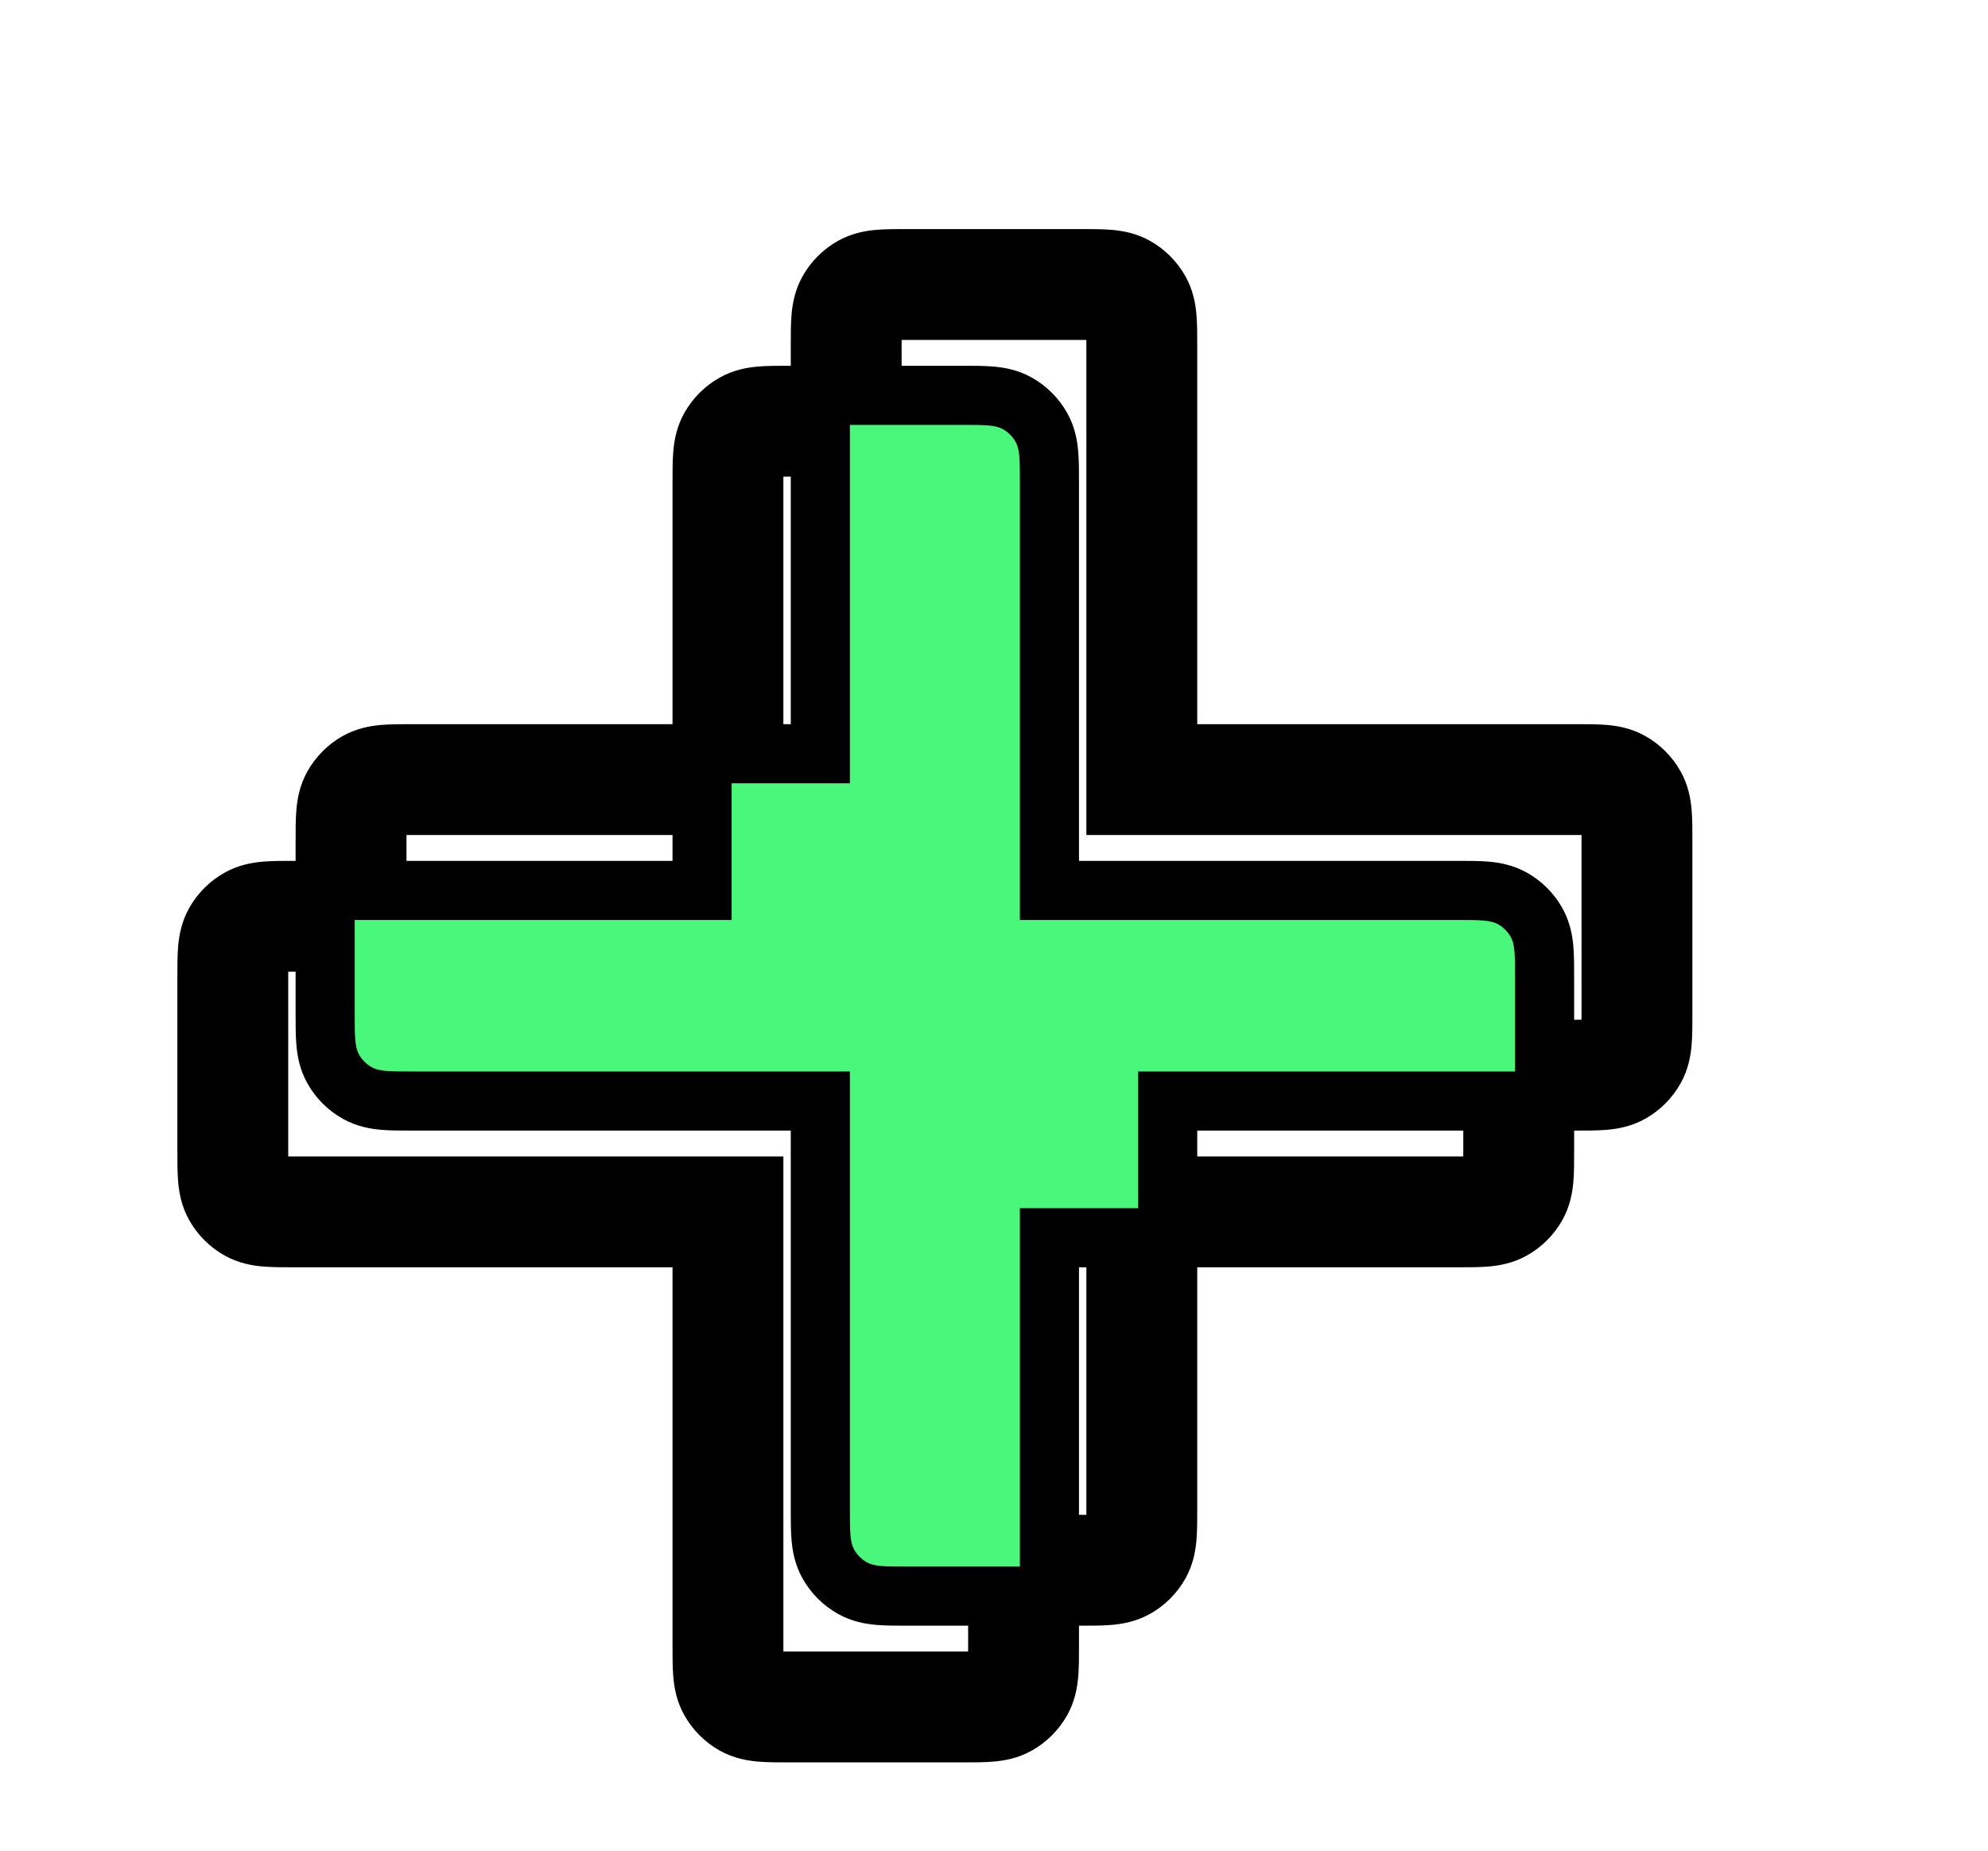
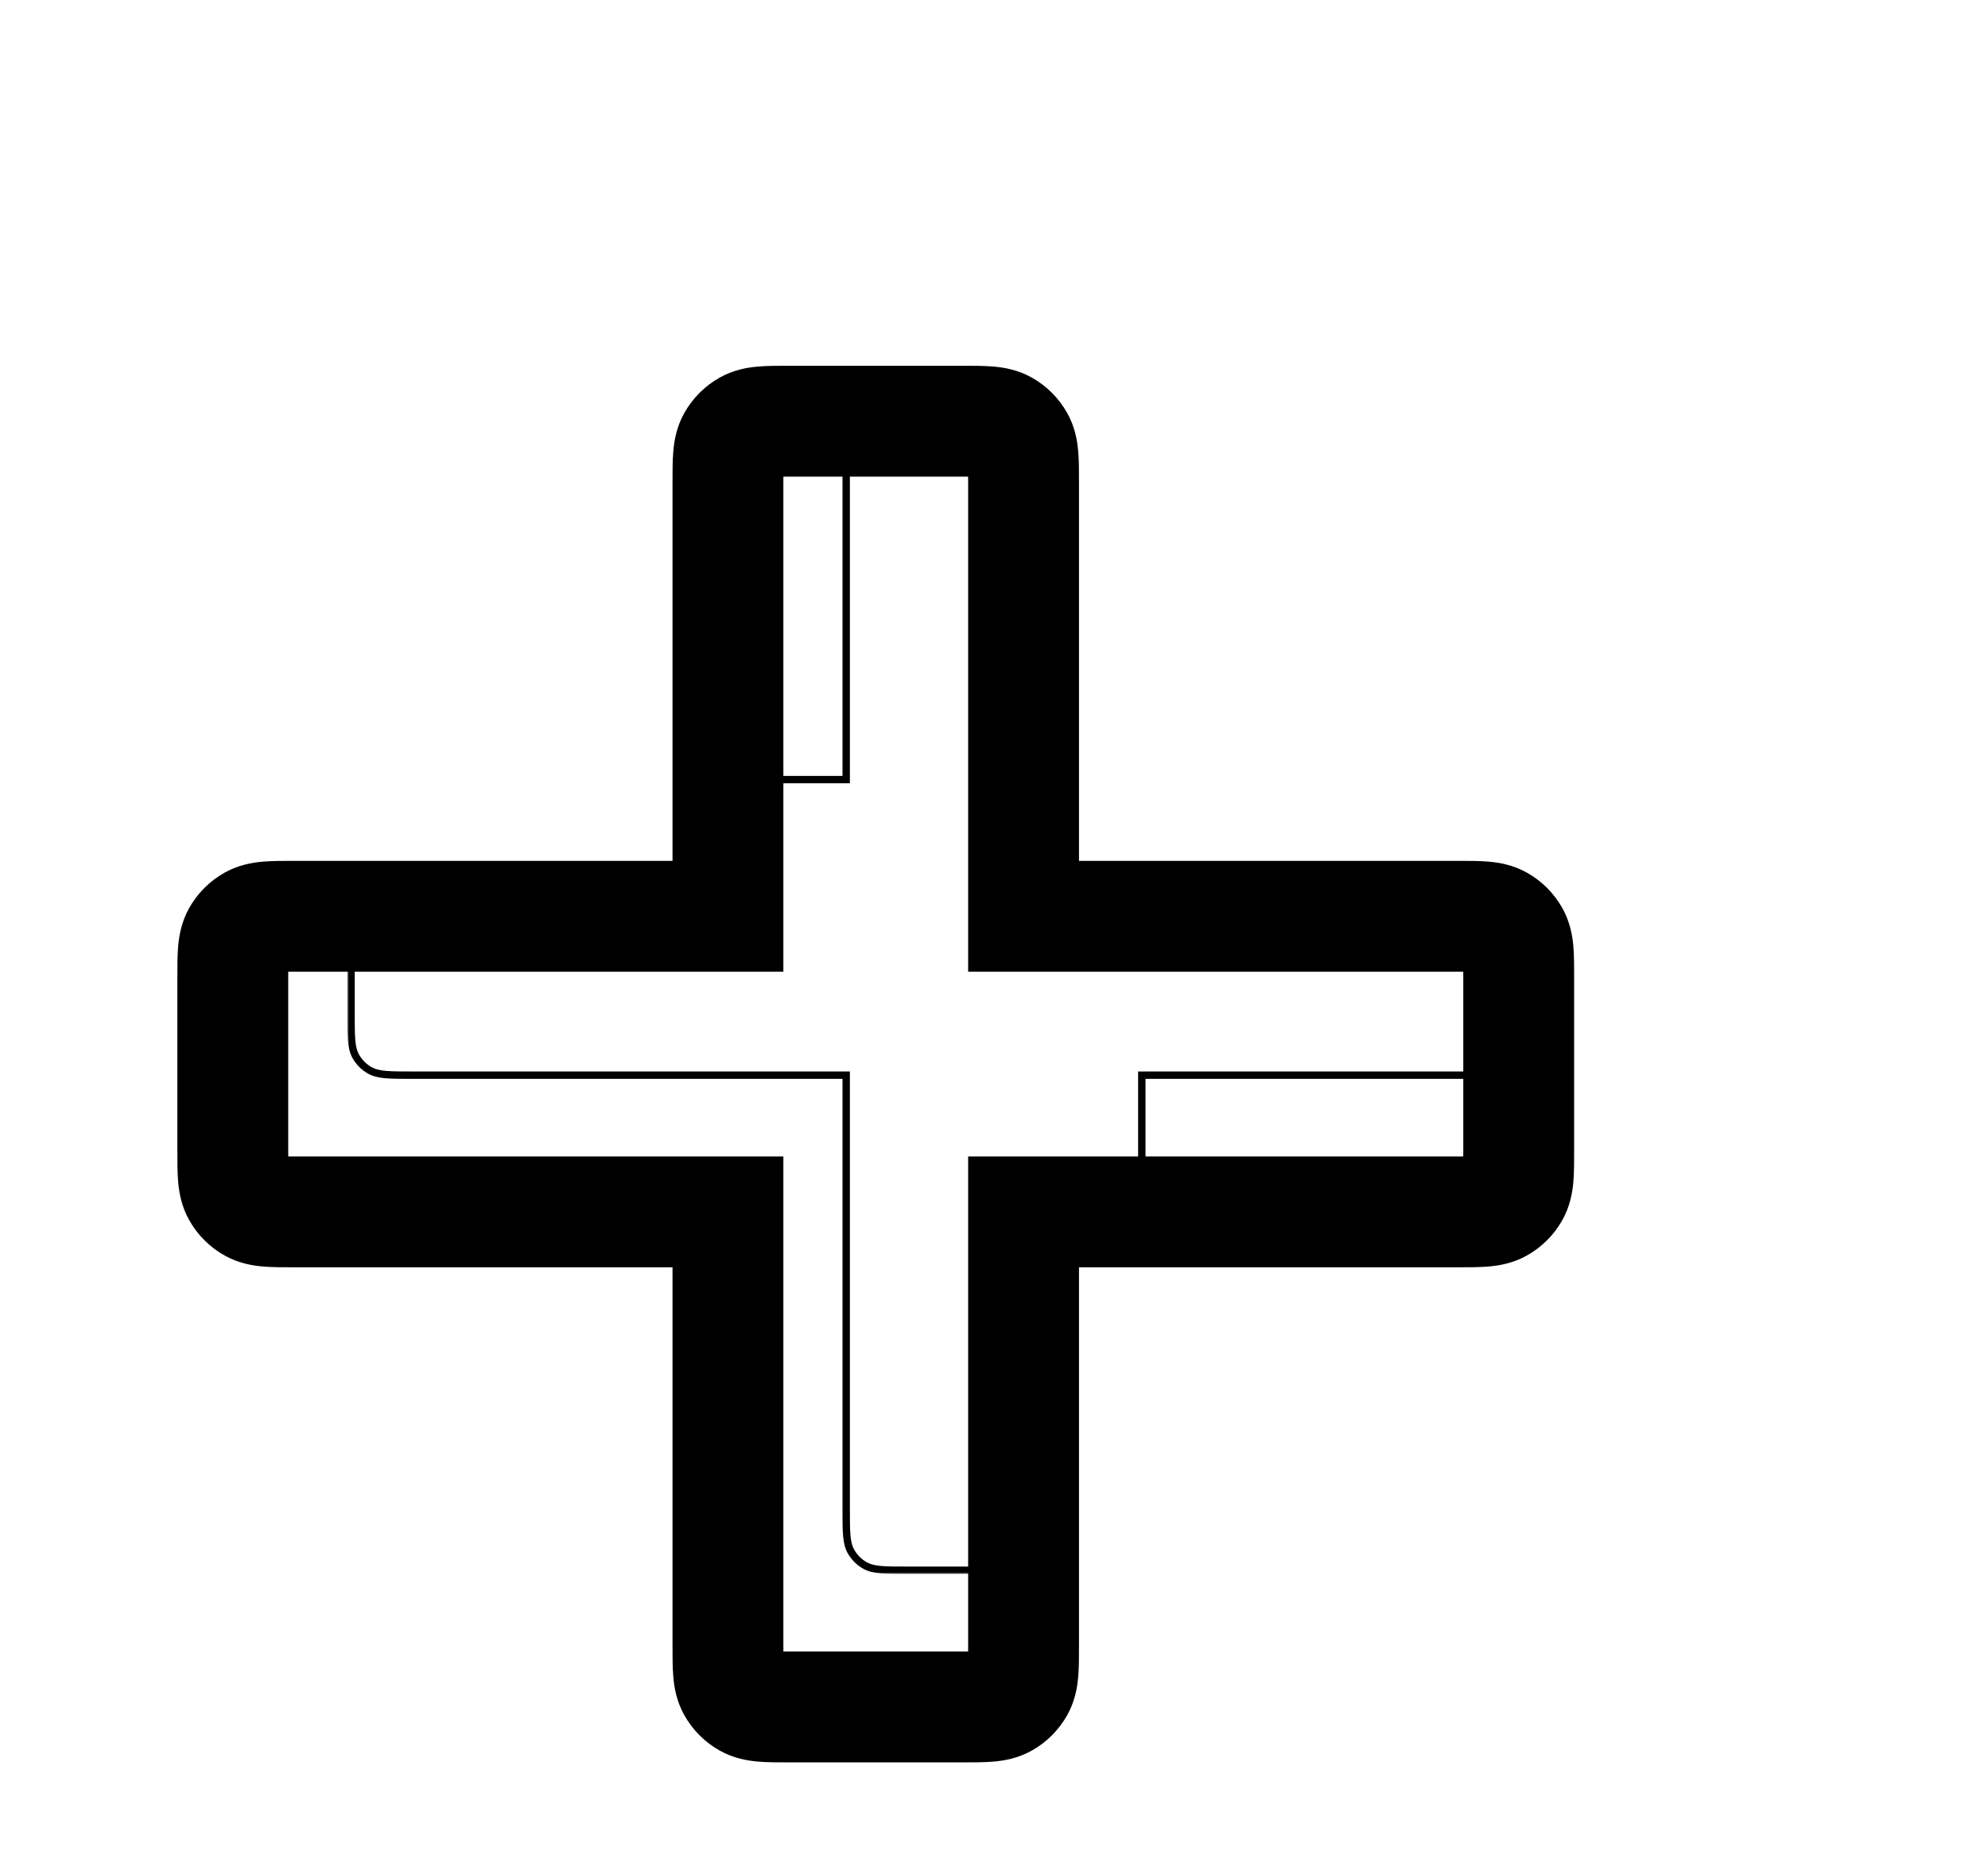
<svg xmlns="http://www.w3.org/2000/svg" width="538" height="501" viewBox="0 0 538 501" fill="none">
  <mask id="path-1-outside-1_3_79" maskUnits="userSpaceOnUse" x="47" y="98" width="380" height="380" fill="black">
    <rect fill="white" x="47" y="98" width="380" height="380" />
    <path fill-rule="evenodd" clip-rule="evenodd" d="M198.275 119.114C197 121.391 197 124.427 197 130.5V248H79.5C73.427 248 70.391 248 68.114 249.275C66.505 250.176 65.176 251.505 64.275 253.114C63 255.391 63 258.427 63 264.5V311.5C63 317.573 63 320.609 64.275 322.886C65.176 324.495 66.505 325.824 68.114 326.725C70.391 328 73.427 328 79.5 328H197V445.5C197 451.573 197 454.609 198.275 456.886C199.176 458.495 200.505 459.824 202.114 460.725C204.391 462 207.427 462 213.5 462H260.5C266.573 462 269.609 462 271.886 460.725C273.495 459.824 274.824 458.495 275.725 456.886C277 454.609 277 451.573 277 445.5V328H394.5C400.573 328 403.609 328 405.886 326.725C407.495 325.824 408.824 324.495 409.725 322.886C411 320.609 411 317.573 411 311.5V264.5C411 258.427 411 255.391 409.725 253.114C408.824 251.505 407.495 250.176 405.886 249.275C403.609 248 400.573 248 394.5 248H277V130.5C277 124.427 277 121.391 275.725 119.114C274.824 117.505 273.495 116.176 271.886 115.275C269.609 114 266.573 114 260.5 114H213.5C207.427 114 204.391 114 202.114 115.275C200.505 116.176 199.176 117.505 198.275 119.114Z" />
  </mask>
  <path d="M198.275 119.114L211.362 126.443V126.443L198.275 119.114ZM197 248V263H212V248H197ZM68.114 249.275L75.443 262.362H75.443L68.114 249.275ZM64.275 253.114L51.188 245.784L51.188 245.784L64.275 253.114ZM64.275 322.886L51.188 330.216L51.188 330.216L64.275 322.886ZM68.114 326.725L75.443 313.638H75.443L68.114 326.725ZM197 328H212V313H197V328ZM198.275 456.886L211.363 449.557L211.362 449.557L198.275 456.886ZM202.114 460.725L209.443 447.638L209.443 447.638L202.114 460.725ZM271.886 460.725L264.557 447.638L264.557 447.638L271.886 460.725ZM275.725 456.886L262.638 449.557L262.637 449.557L275.725 456.886ZM277 328V313H262V328H277ZM405.886 326.725L398.557 313.637L398.557 313.638L405.886 326.725ZM409.725 322.886L396.638 315.557L396.638 315.557L409.725 322.886ZM409.725 253.114L396.638 260.443L396.638 260.443L409.725 253.114ZM405.886 249.275L398.557 262.362L398.557 262.363L405.886 249.275ZM277 248H262V263H277V248ZM275.725 119.114L262.638 126.443V126.443L275.725 119.114ZM271.886 115.275L279.216 102.188L279.216 102.188L271.886 115.275ZM202.114 115.275L194.784 102.188L194.784 102.188L202.114 115.275ZM212 130.5C212 128.945 212 127.754 212.018 126.733C212.035 125.712 212.067 125.094 212.101 124.704C212.171 123.913 212.19 124.965 211.362 126.443L185.188 111.784C183.085 115.539 182.466 119.248 182.218 122.062C181.986 124.679 182 127.732 182 130.5H212ZM212 248V130.5H182V248H212ZM79.5 263H197V233H79.5V263ZM75.443 262.362C73.965 263.19 72.913 263.171 73.704 263.101C74.094 263.067 74.712 263.035 75.734 263.018C76.754 263 77.945 263 79.5 263V233C76.732 233 73.679 232.986 71.062 233.218C68.248 233.466 64.539 234.085 60.785 236.188L75.443 262.362ZM77.362 260.443C76.912 261.248 76.248 261.912 75.443 262.362L60.785 236.188C56.762 238.44 53.44 241.762 51.188 245.784L77.362 260.443ZM78 264.5C78 262.945 78 261.754 78.018 260.733C78.035 259.712 78.067 259.094 78.101 258.704C78.171 257.913 78.19 258.965 77.362 260.443L51.188 245.784C49.085 249.539 48.467 253.248 48.218 256.062C47.986 258.679 48 261.732 48 264.5H78ZM78 311.5V264.5H48V311.5H78ZM77.362 315.557C78.19 317.035 78.171 318.087 78.101 317.296C78.067 316.906 78.035 316.288 78.018 315.267C78 314.246 78 313.055 78 311.5H48C48 314.268 47.986 317.321 48.218 319.938C48.467 322.752 49.085 326.461 51.188 330.216L77.362 315.557ZM75.443 313.638C76.248 314.088 76.912 314.752 77.362 315.557L51.188 330.216C53.44 334.238 56.762 337.56 60.785 339.812L75.443 313.638ZM79.5 313C77.945 313 76.754 313 75.734 312.982C74.712 312.965 74.094 312.933 73.704 312.899C72.913 312.829 73.965 312.81 75.443 313.638L60.785 339.812C64.539 341.915 68.248 342.534 71.062 342.782C73.679 343.014 76.732 343 79.5 343V313ZM197 313H79.5V343H197V313ZM212 445.5V328H182V445.5H212ZM211.362 449.557C212.19 451.035 212.171 452.087 212.101 451.296C212.067 450.906 212.035 450.288 212.018 449.267C212 448.246 212 447.055 212 445.5H182C182 448.268 181.986 451.321 182.218 453.938C182.466 456.752 183.085 460.461 185.188 464.216L211.362 449.557ZM209.443 447.638C210.248 448.088 210.912 448.752 211.363 449.557L185.188 464.215C187.44 468.238 190.762 471.56 194.784 473.812L209.443 447.638ZM213.5 447C211.945 447 210.754 447 209.733 446.982C208.712 446.965 208.094 446.933 207.704 446.899C206.913 446.829 207.965 446.81 209.443 447.638L194.784 473.812C198.539 475.915 202.248 476.534 205.062 476.782C207.679 477.014 210.732 477 213.5 477V447ZM260.5 447H213.5V477H260.5V447ZM264.557 447.638C266.035 446.81 267.087 446.829 266.296 446.899C265.906 446.933 265.288 446.965 264.267 446.982C263.246 447 262.055 447 260.5 447V477C263.268 477 266.321 477.014 268.938 476.782C271.752 476.534 275.461 475.915 279.216 473.812L264.557 447.638ZM262.637 449.557C263.088 448.752 263.752 448.088 264.557 447.638L279.216 473.812C283.238 471.56 286.56 468.238 288.812 464.215L262.637 449.557ZM262 445.5C262 447.055 262 448.246 261.982 449.267C261.965 450.288 261.933 450.906 261.899 451.296C261.829 452.087 261.81 451.035 262.638 449.557L288.812 464.216C290.915 460.461 291.534 456.752 291.782 453.938C292.014 451.321 292 448.268 292 445.5H262ZM262 328V445.5H292V328H262ZM394.5 313H277V343H394.5V313ZM398.557 313.638C400.035 312.81 401.087 312.829 400.296 312.899C399.906 312.933 399.288 312.965 398.267 312.982C397.246 313 396.055 313 394.5 313V343C397.268 343 400.321 343.014 402.938 342.782C405.752 342.534 409.461 341.915 413.216 339.812L398.557 313.638ZM396.638 315.557C397.088 314.752 397.752 314.088 398.557 313.637L413.215 339.812C417.238 337.56 420.56 334.238 422.812 330.216L396.638 315.557ZM396 311.5C396 313.055 396 314.246 395.982 315.267C395.965 316.288 395.933 316.906 395.899 317.296C395.829 318.087 395.81 317.035 396.638 315.557L422.812 330.216C424.915 326.461 425.534 322.752 425.782 319.938C426.014 317.321 426 314.268 426 311.5H396ZM396 264.5V311.5H426V264.5H396ZM396.638 260.443C395.81 258.965 395.829 257.913 395.899 258.704C395.933 259.094 395.965 259.712 395.982 260.733C396 261.754 396 262.945 396 264.5H426C426 261.732 426.014 258.679 425.782 256.062C425.534 253.248 424.915 249.539 422.812 245.784L396.638 260.443ZM398.557 262.363C397.752 261.912 397.088 261.248 396.638 260.443L422.812 245.784C420.56 241.762 417.238 238.44 413.215 236.188L398.557 262.363ZM394.5 263C396.055 263 397.246 263 398.267 263.018C399.288 263.035 399.906 263.067 400.296 263.101C401.087 263.171 400.035 263.19 398.557 262.362L413.216 236.188C409.461 234.085 405.752 233.466 402.938 233.218C400.321 232.986 397.268 233 394.5 233V263ZM277 263H394.5V233H277V263ZM262 130.5V248H292V130.5H262ZM262.638 126.443C261.81 124.965 261.829 123.913 261.899 124.704C261.933 125.094 261.965 125.712 261.982 126.733C262 127.754 262 128.945 262 130.5H292C292 127.732 292.014 124.679 291.782 122.062C291.534 119.248 290.915 115.539 288.812 111.784L262.638 126.443ZM264.557 128.362C263.752 127.912 263.088 127.248 262.638 126.443L288.812 111.784C286.56 107.762 283.238 104.44 279.216 102.188L264.557 128.362ZM260.5 129C262.055 129 263.246 129 264.267 129.018C265.288 129.035 265.906 129.067 266.296 129.101C267.087 129.171 266.035 129.19 264.557 128.362L279.216 102.188C275.461 100.085 271.752 99.466 268.938 99.218C266.321 98.986 263.268 99 260.5 99V129ZM213.5 129H260.5V99H213.5V129ZM209.443 128.362C207.965 129.19 206.913 129.171 207.704 129.101C208.094 129.067 208.712 129.035 209.733 129.018C210.754 129 211.945 129 213.5 129V99C210.732 99 207.679 98.986 205.062 99.218C202.248 99.466 198.539 100.085 194.784 102.188L209.443 128.362ZM211.362 126.443C210.912 127.248 210.248 127.912 209.443 128.362L194.784 102.188C190.762 104.44 187.44 107.762 185.188 111.784L211.362 126.443Z" fill="black" mask="url(#path-1-outside-1_3_79)" />
  <mask id="path-3-outside-2_3_79" maskUnits="userSpaceOnUse" x="79" y="61" width="380" height="380" fill="black">
-     <rect fill="white" x="79" y="61" width="380" height="380" />
-     <path fill-rule="evenodd" clip-rule="evenodd" d="M230.275 82.114C229 84.391 229 87.427 229 93.5V211H111.5C105.427 211 102.391 211 100.114 212.275C98.505 213.176 97.176 214.505 96.275 216.114C95 218.391 95 221.427 95 227.5V274.5C95 280.573 95 283.609 96.275 285.886C97.176 287.495 98.505 288.824 100.114 289.725C102.391 291 105.427 291 111.5 291H229V408.5C229 414.573 229 417.609 230.275 419.886C231.176 421.495 232.505 422.824 234.114 423.725C236.391 425 239.427 425 245.5 425H292.5C298.573 425 301.609 425 303.886 423.725C305.495 422.824 306.824 421.495 307.725 419.886C309 417.609 309 414.573 309 408.5V291H426.5C432.573 291 435.609 291 437.886 289.725C439.495 288.824 440.824 287.495 441.725 285.886C443 283.609 443 280.573 443 274.5V227.5C443 221.427 443 218.391 441.725 216.114C440.824 214.505 439.495 213.176 437.886 212.275C435.609 211 432.573 211 426.5 211H309V93.5C309 87.427 309 84.391 307.725 82.114C306.824 80.505 305.495 79.176 303.886 78.275C301.609 77 298.573 77 292.5 77H245.5C239.427 77 236.391 77 234.114 78.275C232.505 79.176 231.176 80.505 230.275 82.114Z" />
-   </mask>
-   <path d="M230.275 82.114L243.362 89.443V89.443L230.275 82.114ZM229 211V226H244V211H229ZM100.114 212.275L107.443 225.362H107.443L100.114 212.275ZM96.275 216.114L83.188 208.784L83.188 208.784L96.275 216.114ZM96.275 285.886L83.188 293.216L83.188 293.216L96.275 285.886ZM100.114 289.725L107.443 276.638H107.443L100.114 289.725ZM229 291H244V276H229V291ZM230.275 419.886L243.363 412.557L243.362 412.557L230.275 419.886ZM234.114 423.725L241.443 410.638L241.443 410.638L234.114 423.725ZM303.886 423.725L296.557 410.638L296.557 410.638L303.886 423.725ZM307.725 419.886L294.638 412.557L294.637 412.557L307.725 419.886ZM309 291V276H294V291H309ZM437.886 289.725L430.557 276.637L430.557 276.638L437.886 289.725ZM441.725 285.886L428.638 278.557L428.638 278.557L441.725 285.886ZM441.725 216.114L428.638 223.443L428.638 223.443L441.725 216.114ZM437.886 212.275L430.557 225.362L430.557 225.363L437.886 212.275ZM309 211H294V226H309V211ZM307.725 82.114L294.638 89.443V89.443L307.725 82.114ZM303.886 78.275L311.216 65.188L311.216 65.188L303.886 78.275ZM234.114 78.275L226.784 65.188L226.784 65.188L234.114 78.275ZM244 93.5C244 91.945 244 90.754 244.018 89.734C244.035 88.712 244.067 88.094 244.101 87.704C244.171 86.913 244.19 87.965 243.362 89.443L217.188 74.784C215.085 78.539 214.466 82.248 214.218 85.062C213.986 87.679 214 90.732 214 93.5H244ZM244 211V93.5H214V211H244ZM111.5 226H229V196H111.5V226ZM107.443 225.362C105.965 226.19 104.913 226.171 105.704 226.101C106.094 226.067 106.712 226.035 107.733 226.018C108.754 226 109.945 226 111.5 226V196C108.732 196 105.679 195.986 103.062 196.218C100.248 196.466 96.539 197.085 92.784 199.188L107.443 225.362ZM109.362 223.443C108.912 224.248 108.248 224.912 107.443 225.362L92.784 199.188C88.762 201.44 85.44 204.762 83.188 208.784L109.362 223.443ZM110 227.5C110 225.945 110 224.754 110.018 223.733C110.035 222.712 110.067 222.094 110.101 221.704C110.171 220.913 110.19 221.965 109.362 223.443L83.188 208.784C81.085 212.539 80.466 216.248 80.218 219.062C79.986 221.679 80 224.732 80 227.5H110ZM110 274.5V227.5H80V274.5H110ZM109.362 278.557C110.19 280.035 110.171 281.087 110.101 280.296C110.067 279.906 110.035 279.288 110.018 278.267C110 277.246 110 276.055 110 274.5H80C80 277.268 79.986 280.321 80.218 282.938C80.466 285.752 81.085 289.461 83.188 293.216L109.362 278.557ZM107.443 276.638C108.248 277.088 108.912 277.752 109.362 278.557L83.188 293.216C85.44 297.238 88.762 300.56 92.784 302.812L107.443 276.638ZM111.5 276C109.945 276 108.754 276 107.733 275.982C106.712 275.965 106.094 275.933 105.704 275.899C104.913 275.829 105.965 275.81 107.443 276.638L92.784 302.812C96.539 304.915 100.248 305.534 103.062 305.782C105.679 306.014 108.732 306 111.5 306V276ZM229 276H111.5V306H229V276ZM244 408.5V291H214V408.5H244ZM243.362 412.557C244.19 414.035 244.171 415.087 244.101 414.296C244.067 413.906 244.035 413.288 244.018 412.267C244 411.246 244 410.055 244 408.5H214C214 411.268 213.986 414.321 214.218 416.938C214.466 419.752 215.085 423.461 217.188 427.216L243.362 412.557ZM241.443 410.638C242.248 411.088 242.912 411.752 243.363 412.557L217.188 427.215C219.44 431.238 222.762 434.56 226.784 436.812L241.443 410.638ZM245.5 410C243.945 410 242.754 410 241.733 409.982C240.712 409.965 240.094 409.933 239.704 409.899C238.913 409.829 239.965 409.81 241.443 410.638L226.784 436.812C230.539 438.915 234.248 439.534 237.062 439.782C239.679 440.014 242.732 440 245.5 440V410ZM292.5 410H245.5V440H292.5V410ZM296.557 410.638C298.035 409.81 299.087 409.829 298.296 409.899C297.906 409.933 297.288 409.965 296.267 409.982C295.246 410 294.055 410 292.5 410V440C295.268 440 298.321 440.014 300.938 439.782C303.752 439.534 307.461 438.915 311.216 436.812L296.557 410.638ZM294.637 412.557C295.088 411.752 295.752 411.088 296.557 410.638L311.216 436.812C315.238 434.56 318.56 431.238 320.812 427.215L294.637 412.557ZM294 408.5C294 410.055 294 411.246 293.982 412.267C293.965 413.288 293.933 413.906 293.899 414.296C293.829 415.087 293.81 414.035 294.638 412.557L320.812 427.216C322.915 423.461 323.534 419.752 323.782 416.938C324.014 414.321 324 411.268 324 408.5H294ZM294 291V408.5H324V291H294ZM426.5 276H309V306H426.5V276ZM430.557 276.638C432.035 275.81 433.087 275.829 432.296 275.899C431.906 275.933 431.288 275.965 430.267 275.982C429.246 276 428.055 276 426.5 276V306C429.268 306 432.321 306.014 434.938 305.782C437.752 305.534 441.461 304.915 445.216 302.812L430.557 276.638ZM428.638 278.557C429.088 277.752 429.752 277.088 430.557 276.637L445.215 302.812C449.238 300.56 452.56 297.238 454.812 293.216L428.638 278.557ZM428 274.5C428 276.055 428 277.246 427.982 278.267C427.965 279.288 427.933 279.906 427.899 280.296C427.829 281.087 427.81 280.035 428.638 278.557L454.812 293.216C456.915 289.461 457.534 285.752 457.782 282.938C458.014 280.321 458 277.268 458 274.5H428ZM428 227.5V274.5H458V227.5H428ZM428.638 223.443C427.81 221.965 427.829 220.913 427.899 221.704C427.933 222.094 427.965 222.712 427.982 223.733C428 224.754 428 225.945 428 227.5H458C458 224.732 458.014 221.679 457.782 219.062C457.534 216.248 456.915 212.539 454.812 208.784L428.638 223.443ZM430.557 225.363C429.752 224.912 429.088 224.248 428.638 223.443L454.812 208.784C452.56 204.762 449.238 201.44 445.215 199.188L430.557 225.363ZM426.5 226C428.055 226 429.246 226 430.267 226.018C431.288 226.035 431.906 226.067 432.296 226.101C433.087 226.171 432.035 226.19 430.557 225.362L445.216 199.188C441.461 197.085 437.752 196.466 434.938 196.218C432.321 195.986 429.268 196 426.5 196V226ZM309 226H426.5V196H309V226ZM294 93.5V211H324V93.5H294ZM294.638 89.443C293.81 87.965 293.829 86.913 293.899 87.704C293.933 88.094 293.965 88.712 293.982 89.734C294 90.754 294 91.945 294 93.5H324C324 90.732 324.014 87.679 323.782 85.062C323.534 82.248 322.915 78.539 320.812 74.784L294.638 89.443ZM296.557 91.362C295.752 90.912 295.088 90.248 294.638 89.443L320.812 74.784C318.56 70.762 315.238 67.44 311.216 65.188L296.557 91.362ZM292.5 92C294.055 92 295.246 92 296.267 92.018C297.288 92.035 297.906 92.067 298.296 92.101C299.087 92.171 298.035 92.19 296.557 91.362L311.216 65.188C307.461 63.085 303.752 62.467 300.938 62.218C298.321 61.986 295.268 62 292.5 62V92ZM245.5 92H292.5V62H245.5V92ZM241.443 91.362C239.965 92.19 238.913 92.171 239.704 92.101C240.094 92.067 240.712 92.035 241.733 92.018C242.754 92 243.945 92 245.5 92V62C242.732 62 239.679 61.986 237.062 62.218C234.248 62.467 230.539 63.085 226.784 65.188L241.443 91.362ZM243.362 89.443C242.912 90.248 242.248 90.912 241.443 91.362L226.784 65.188C222.762 67.44 219.44 70.762 217.188 74.784L243.362 89.443Z" fill="black" mask="url(#path-3-outside-2_3_79)" />
+     </mask>
  <mask id="path-5-outside-3_3_79" maskUnits="userSpaceOnUse" x="94" y="113" width="318" height="313" fill="black">
    <rect fill="white" x="94" y="113" width="318" height="313" />
-     <path fill-rule="evenodd" clip-rule="evenodd" d="M411 291V264.5C411 258.427 411 255.391 409.725 253.114C408.824 251.505 407.495 250.176 405.886 249.275C403.609 248 400.573 248 394.5 248H277V130.5C277 124.427 277 121.391 275.725 119.114C274.824 117.505 273.495 116.176 271.886 115.275C269.609 114 266.573 114 260.5 114H229V211H197V248H95V274.5C95 280.573 95 283.609 96.275 285.886C97.176 287.495 98.505 288.824 100.114 289.725C102.391 291 105.427 291 111.5 291H229V408.5C229 414.573 229 417.609 230.275 419.886C231.176 421.495 232.505 422.824 234.114 423.725C236.391 425 239.427 425 245.5 425H277V328H309V291H411Z" />
  </mask>
-   <path fill-rule="evenodd" clip-rule="evenodd" d="M411 291V264.5C411 258.427 411 255.391 409.725 253.114C408.824 251.505 407.495 250.176 405.886 249.275C403.609 248 400.573 248 394.5 248H277V130.5C277 124.427 277 121.391 275.725 119.114C274.824 117.505 273.495 116.176 271.886 115.275C269.609 114 266.573 114 260.5 114H229V211H197V248H95V274.5C95 280.573 95 283.609 96.275 285.886C97.176 287.495 98.505 288.824 100.114 289.725C102.391 291 105.427 291 111.5 291H229V408.5C229 414.573 229 417.609 230.275 419.886C231.176 421.495 232.505 422.824 234.114 423.725C236.391 425 239.427 425 245.5 425H277V328H309V291H411Z" fill="#49F77A" />
  <path d="M411 291V292H412V291H411ZM409.725 253.114L408.852 253.602V253.602L409.725 253.114ZM405.886 249.275L405.398 250.148L405.886 249.275ZM277 248H276V249H277V248ZM275.725 119.114L274.852 119.602V119.602L275.725 119.114ZM271.886 115.275L272.375 114.403V114.403L271.886 115.275ZM229 114V113H228V114H229ZM229 211V212H230V211H229ZM197 211V210H196V211H197ZM197 248V249H198V248H197ZM95 248V247H94V248H95ZM96.275 285.886L95.403 286.375H95.403L96.275 285.886ZM100.114 289.725L100.602 288.852H100.602L100.114 289.725ZM229 291H230V290H229V291ZM230.275 419.886L231.148 419.398L230.275 419.886ZM234.114 423.725L234.602 422.852H234.602L234.114 423.725ZM277 425V426H278V425H277ZM277 328V327H276V328H277ZM309 328V329H310V328H309ZM309 291V290H308V291H309ZM412 291V264.5H410V291H412ZM412 264.5C412 261.481 412.001 259.152 411.837 257.295C411.671 255.425 411.333 253.938 410.597 252.625L408.852 253.602C409.392 254.566 409.691 255.736 409.845 257.471C409.999 259.22 410 261.446 410 264.5H412ZM410.597 252.625C409.606 250.855 408.145 249.394 406.375 248.403L405.398 250.148C406.846 250.959 408.041 252.154 408.852 253.602L410.597 252.625ZM406.375 248.403C405.062 247.667 403.575 247.329 401.705 247.163C399.848 246.999 397.519 247 394.5 247V249C397.554 249 399.78 249.001 401.529 249.156C403.264 249.309 404.434 249.608 405.398 250.148L406.375 248.403ZM394.5 247H277V249H394.5V247ZM278 248V130.5H276V248H278ZM278 130.5C278 127.481 278.001 125.152 277.837 123.295C277.671 121.425 277.333 119.938 276.597 118.625L274.852 119.602C275.392 120.566 275.691 121.736 275.844 123.471C275.999 125.22 276 127.446 276 130.5H278ZM276.597 118.625C275.606 116.855 274.145 115.394 272.375 114.403L271.398 116.148C272.846 116.959 274.041 118.154 274.852 119.602L276.597 118.625ZM272.375 114.403C271.062 113.667 269.575 113.329 267.705 113.163C265.848 112.999 263.519 113 260.5 113V115C263.554 115 265.78 115.001 267.529 115.155C269.264 115.309 270.434 115.608 271.398 116.148L272.375 114.403ZM260.5 113H229V115H260.5V113ZM228 114V211H230V114H228ZM229 210H197V212H229V210ZM196 211V248H198V211H196ZM197 247H95V249H197V247ZM94 248V274.5H96V248H94ZM94 274.5C94 277.519 93.999 279.848 94.163 281.705C94.329 283.575 94.667 285.062 95.403 286.375L97.147 285.398C96.608 284.434 96.309 283.264 96.156 281.529C96.001 279.78 96 277.554 96 274.5H94ZM95.403 286.375C96.394 288.145 97.855 289.606 99.625 290.597L100.602 288.852C99.154 288.041 97.959 286.846 97.147 285.398L95.403 286.375ZM99.625 290.597C100.938 291.333 102.425 291.671 104.295 291.837C106.152 292.001 108.481 292 111.5 292V290C108.446 290 106.22 289.999 104.471 289.844C102.736 289.691 101.566 289.392 100.602 288.852L99.625 290.597ZM111.5 292H229V290H111.5V292ZM228 291V408.5H230V291H228ZM228 408.5C228 411.519 227.999 413.848 228.163 415.705C228.329 417.575 228.667 419.062 229.403 420.375L231.148 419.398C230.608 418.434 230.309 417.264 230.156 415.529C230.001 413.78 230 411.554 230 408.5H228ZM229.403 420.375C230.394 422.145 231.855 423.606 233.625 424.597L234.602 422.852C233.154 422.041 231.959 420.846 231.148 419.398L229.403 420.375ZM233.625 424.597C234.938 425.333 236.425 425.671 238.295 425.837C240.152 426.001 242.481 426 245.5 426V424C242.446 424 240.22 423.999 238.471 423.845C236.736 423.691 235.566 423.392 234.602 422.852L233.625 424.597ZM245.5 426H277V424H245.5V426ZM278 425V328H276V425H278ZM277 329H309V327H277V329ZM310 328V291H308V328H310ZM309 292H411V290H309V292Z" fill="black" mask="url(#path-5-outside-3_3_79)" />
</svg>